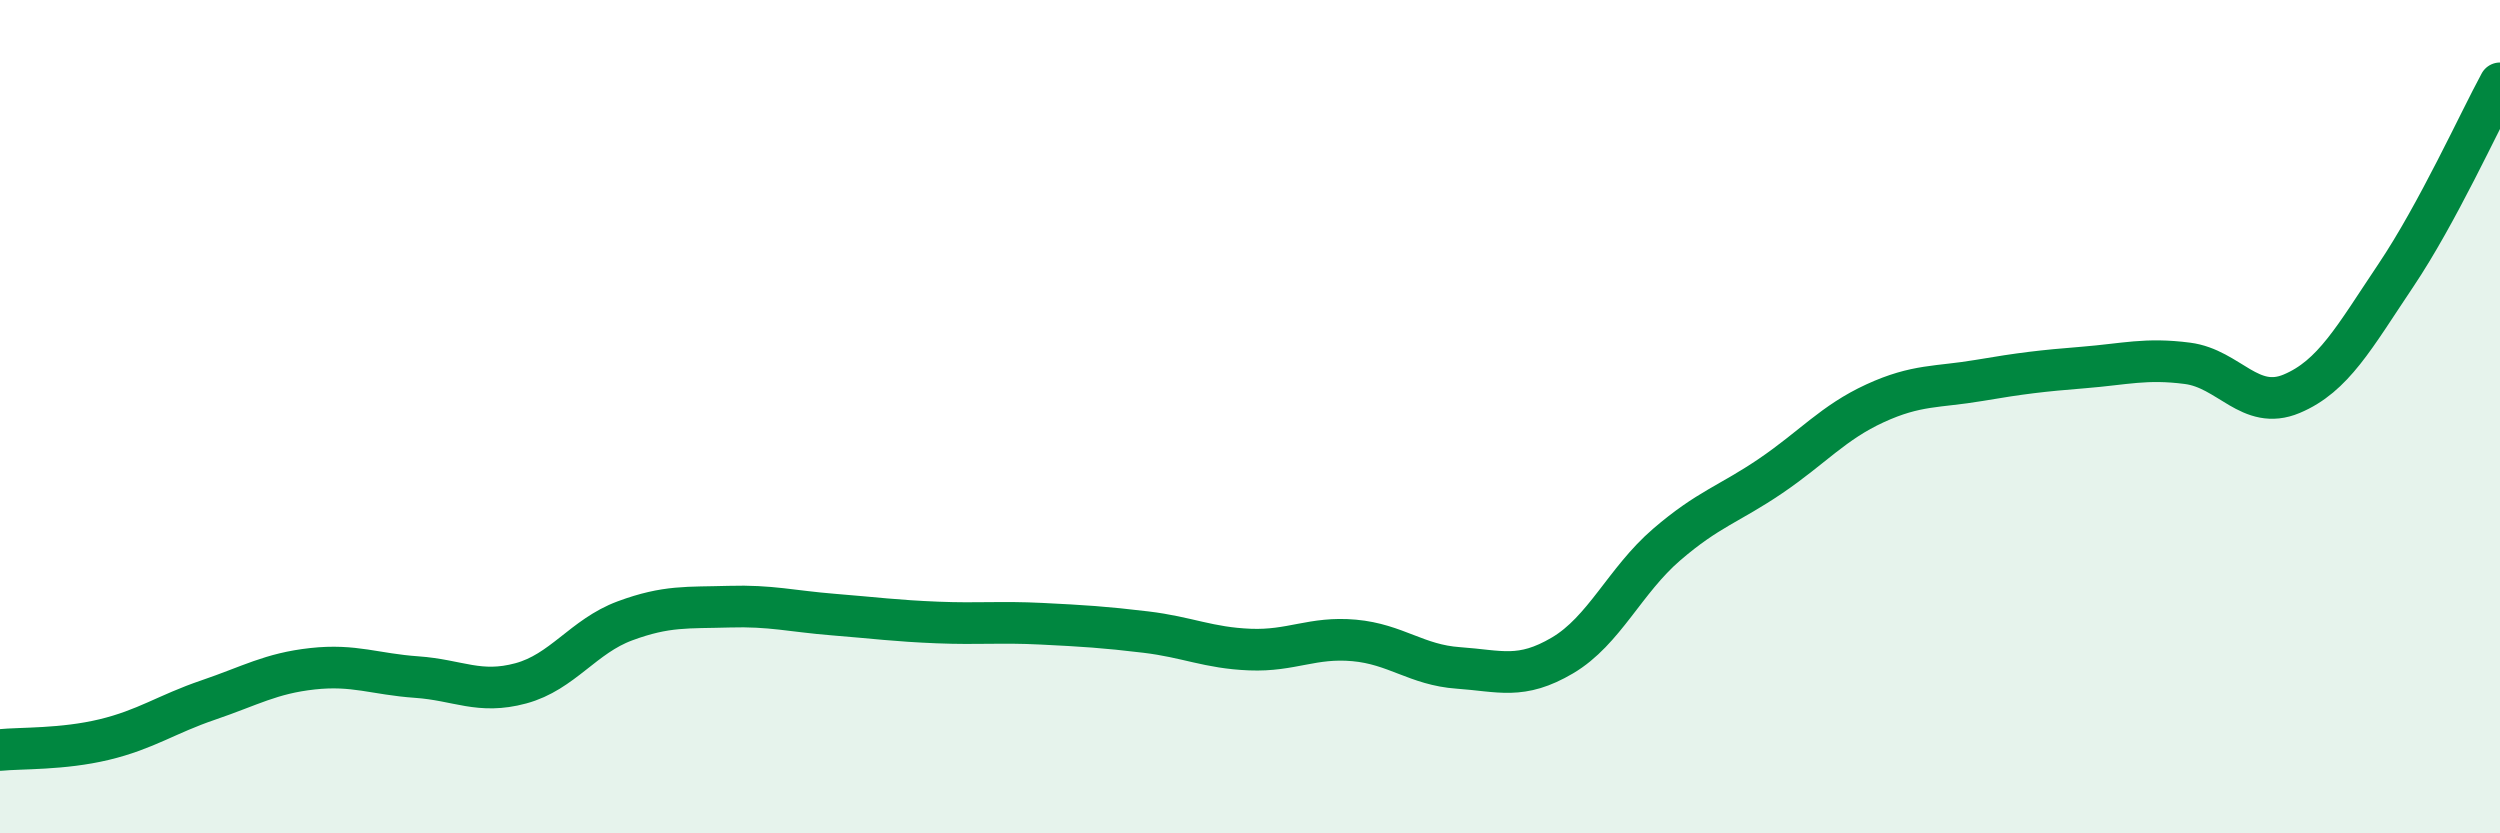
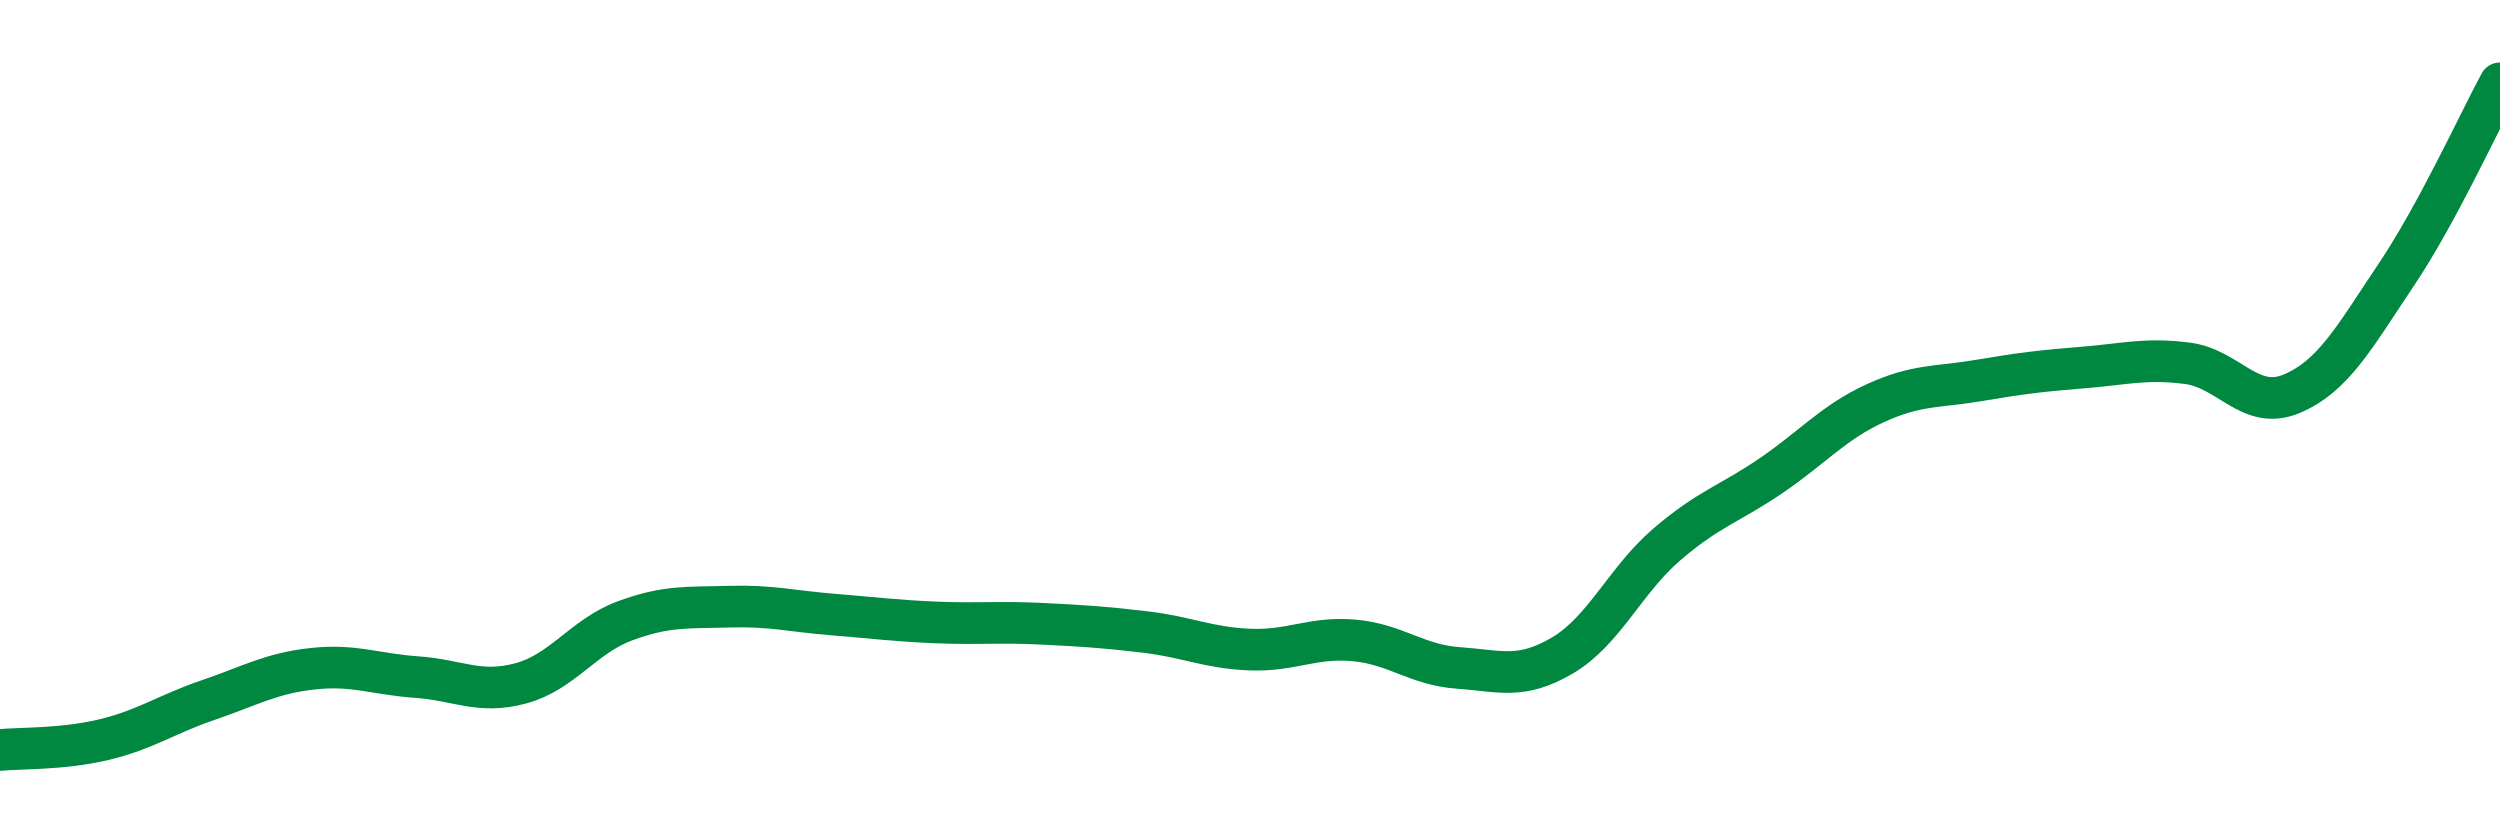
<svg xmlns="http://www.w3.org/2000/svg" width="60" height="20" viewBox="0 0 60 20">
-   <path d="M 0,18 C 0.5,17.95 1.5,17.99 2.5,17.75 C 3.5,17.51 4,17.14 5,16.8 C 6,16.46 6.5,16.16 7.5,16.05 C 8.5,15.94 9,16.18 10,16.25 C 11,16.32 11.5,16.67 12.5,16.4 C 13.5,16.13 14,15.27 15,14.9 C 16,14.53 16.5,14.59 17.5,14.56 C 18.5,14.53 19,14.67 20,14.75 C 21,14.83 21.5,14.9 22.5,14.94 C 23.5,14.98 24,14.92 25,14.97 C 26,15.02 26.5,15.05 27.5,15.17 C 28.5,15.29 29,15.55 30,15.59 C 31,15.63 31.5,15.28 32.5,15.37 C 33.5,15.46 34,15.96 35,16.03 C 36,16.1 36.5,16.32 37.5,15.73 C 38.5,15.14 39,13.93 40,13.07 C 41,12.21 41.5,12.1 42.5,11.42 C 43.5,10.74 44,10.14 45,9.68 C 46,9.22 46.5,9.3 47.5,9.13 C 48.5,8.96 49,8.9 50,8.82 C 51,8.74 51.5,8.59 52.5,8.72 C 53.5,8.85 54,9.87 55,9.45 C 56,9.03 56.5,8.1 57.5,6.61 C 58.5,5.12 59.5,2.92 60,2L60 20L0 20Z" fill="#008740" opacity="0.1" stroke-linecap="round" stroke-linejoin="round" />
  <path d="M 0,18 C 0.5,17.95 1.5,17.99 2.5,17.75 C 3.5,17.51 4,17.14 5,16.8 C 6,16.46 6.5,16.16 7.5,16.05 C 8.5,15.94 9,16.18 10,16.25 C 11,16.32 11.5,16.67 12.5,16.4 C 13.5,16.13 14,15.27 15,14.9 C 16,14.53 16.5,14.59 17.5,14.56 C 18.5,14.53 19,14.67 20,14.75 C 21,14.83 21.5,14.9 22.5,14.94 C 23.5,14.98 24,14.92 25,14.97 C 26,15.02 26.5,15.05 27.5,15.17 C 28.5,15.29 29,15.55 30,15.59 C 31,15.63 31.5,15.28 32.5,15.37 C 33.5,15.46 34,15.96 35,16.03 C 36,16.1 36.5,16.32 37.5,15.73 C 38.5,15.14 39,13.93 40,13.07 C 41,12.21 41.5,12.1 42.5,11.42 C 43.5,10.74 44,10.14 45,9.68 C 46,9.22 46.5,9.3 47.5,9.13 C 48.5,8.96 49,8.9 50,8.82 C 51,8.74 51.5,8.59 52.5,8.72 C 53.5,8.85 54,9.87 55,9.45 C 56,9.03 56.5,8.1 57.5,6.61 C 58.5,5.12 59.5,2.92 60,2" stroke="#008740" stroke-width="1" fill="none" stroke-linecap="round" stroke-linejoin="round" />
</svg>